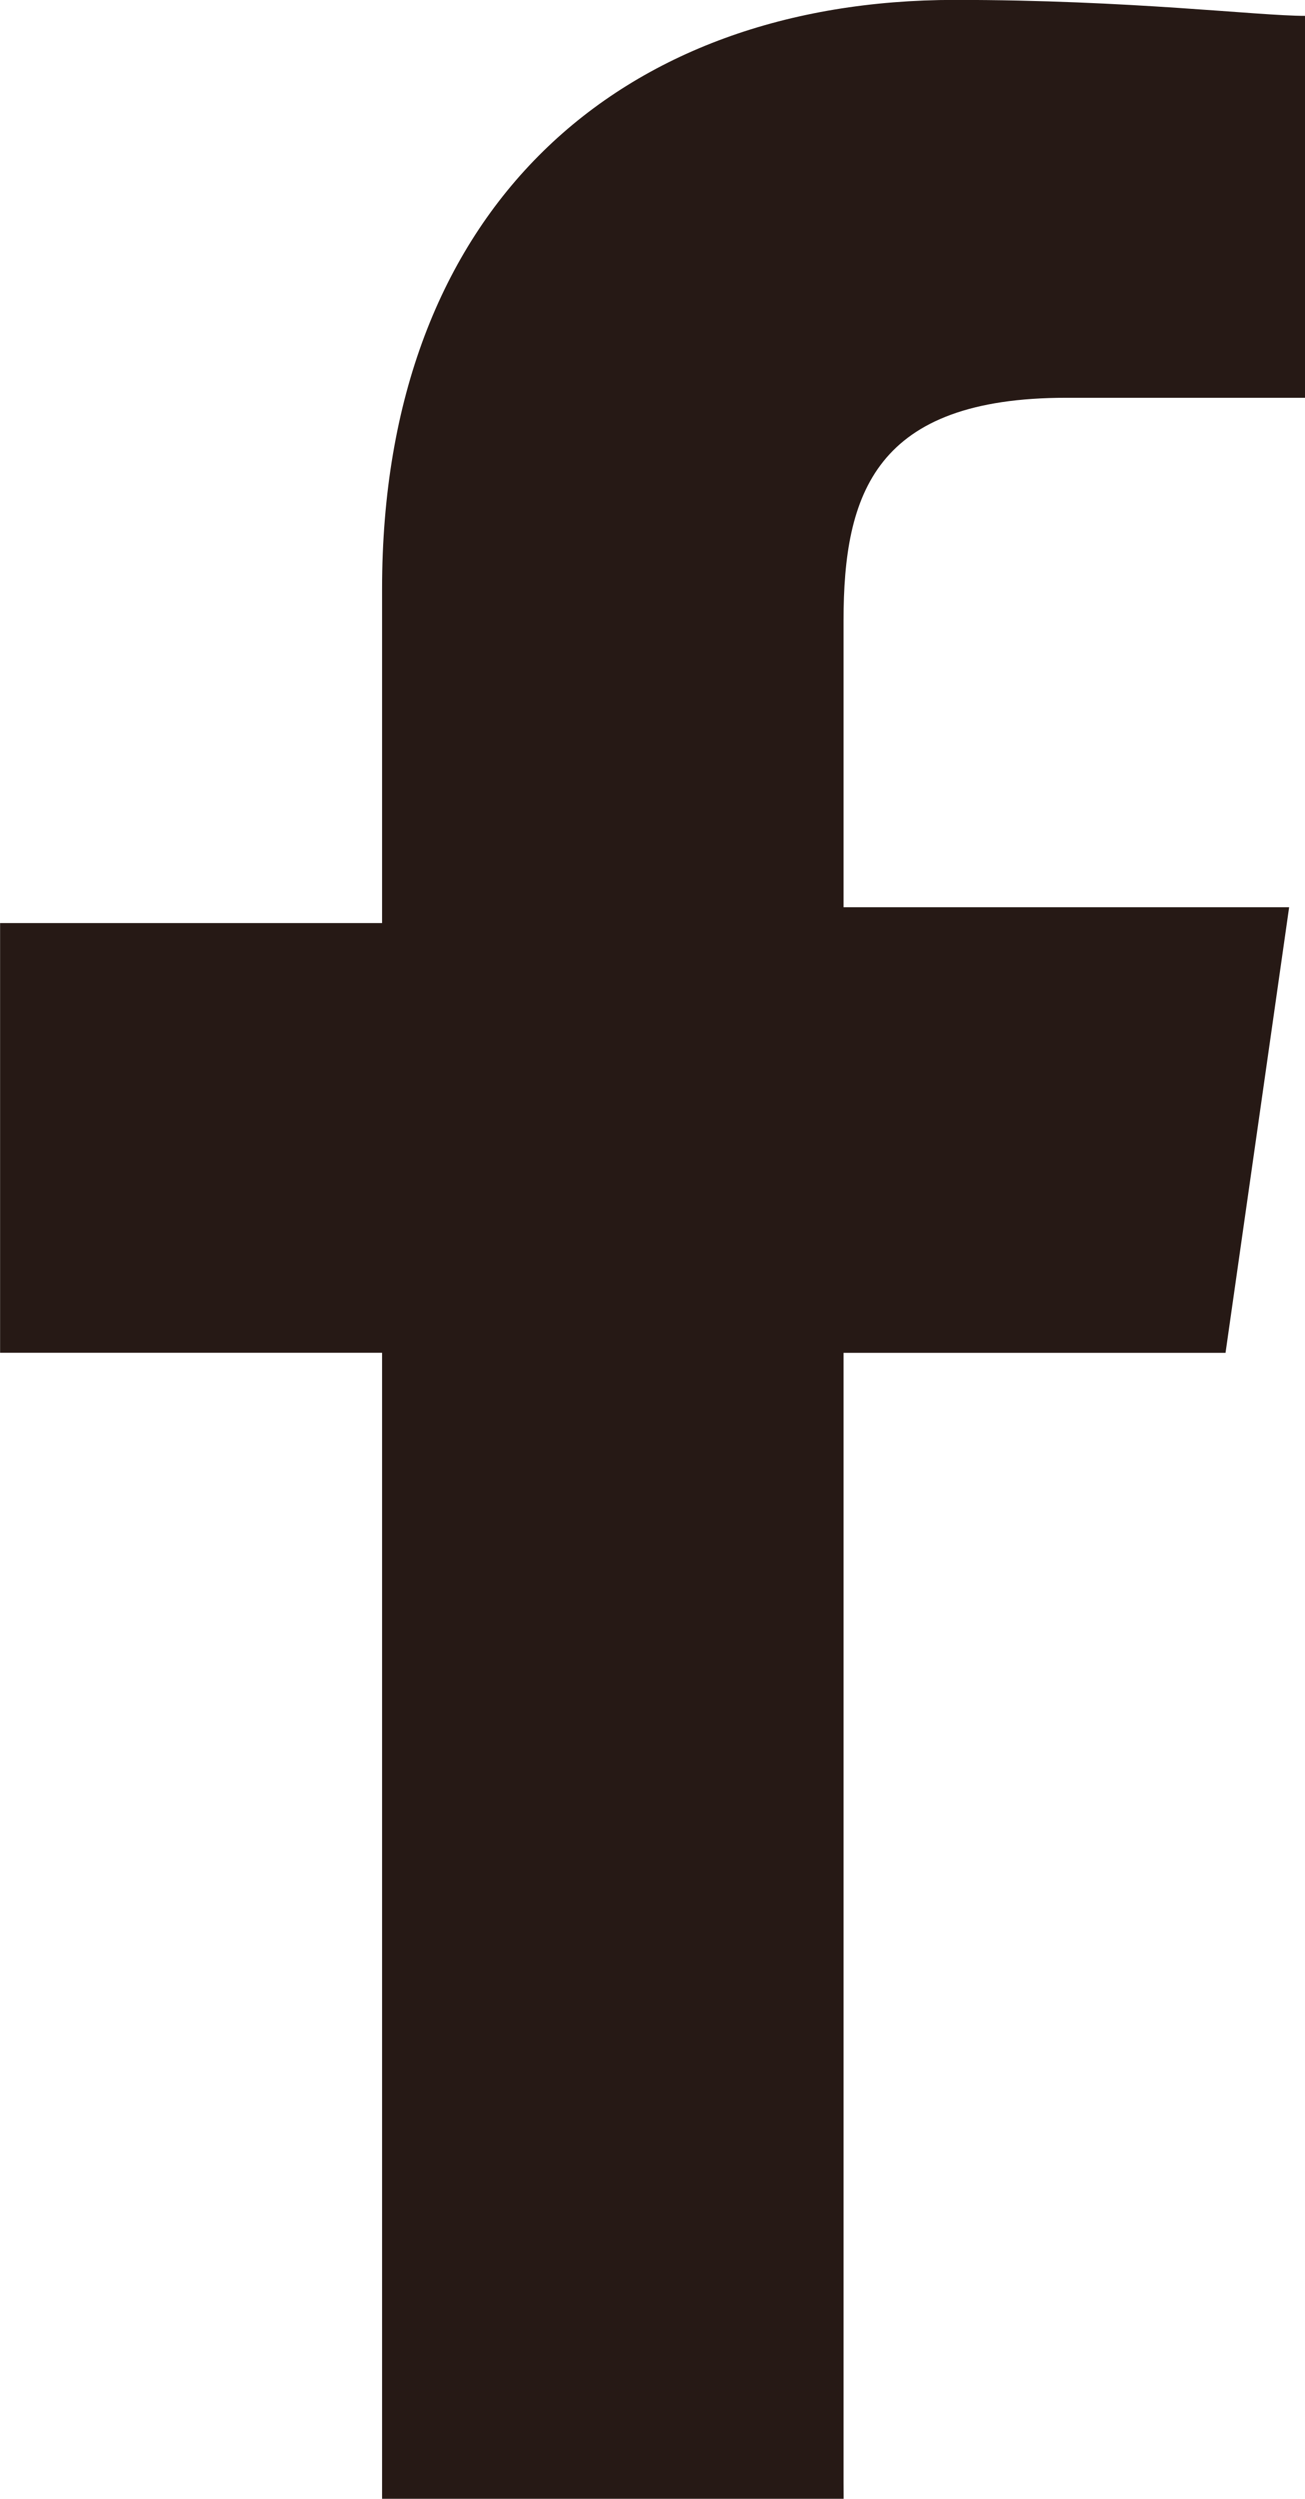
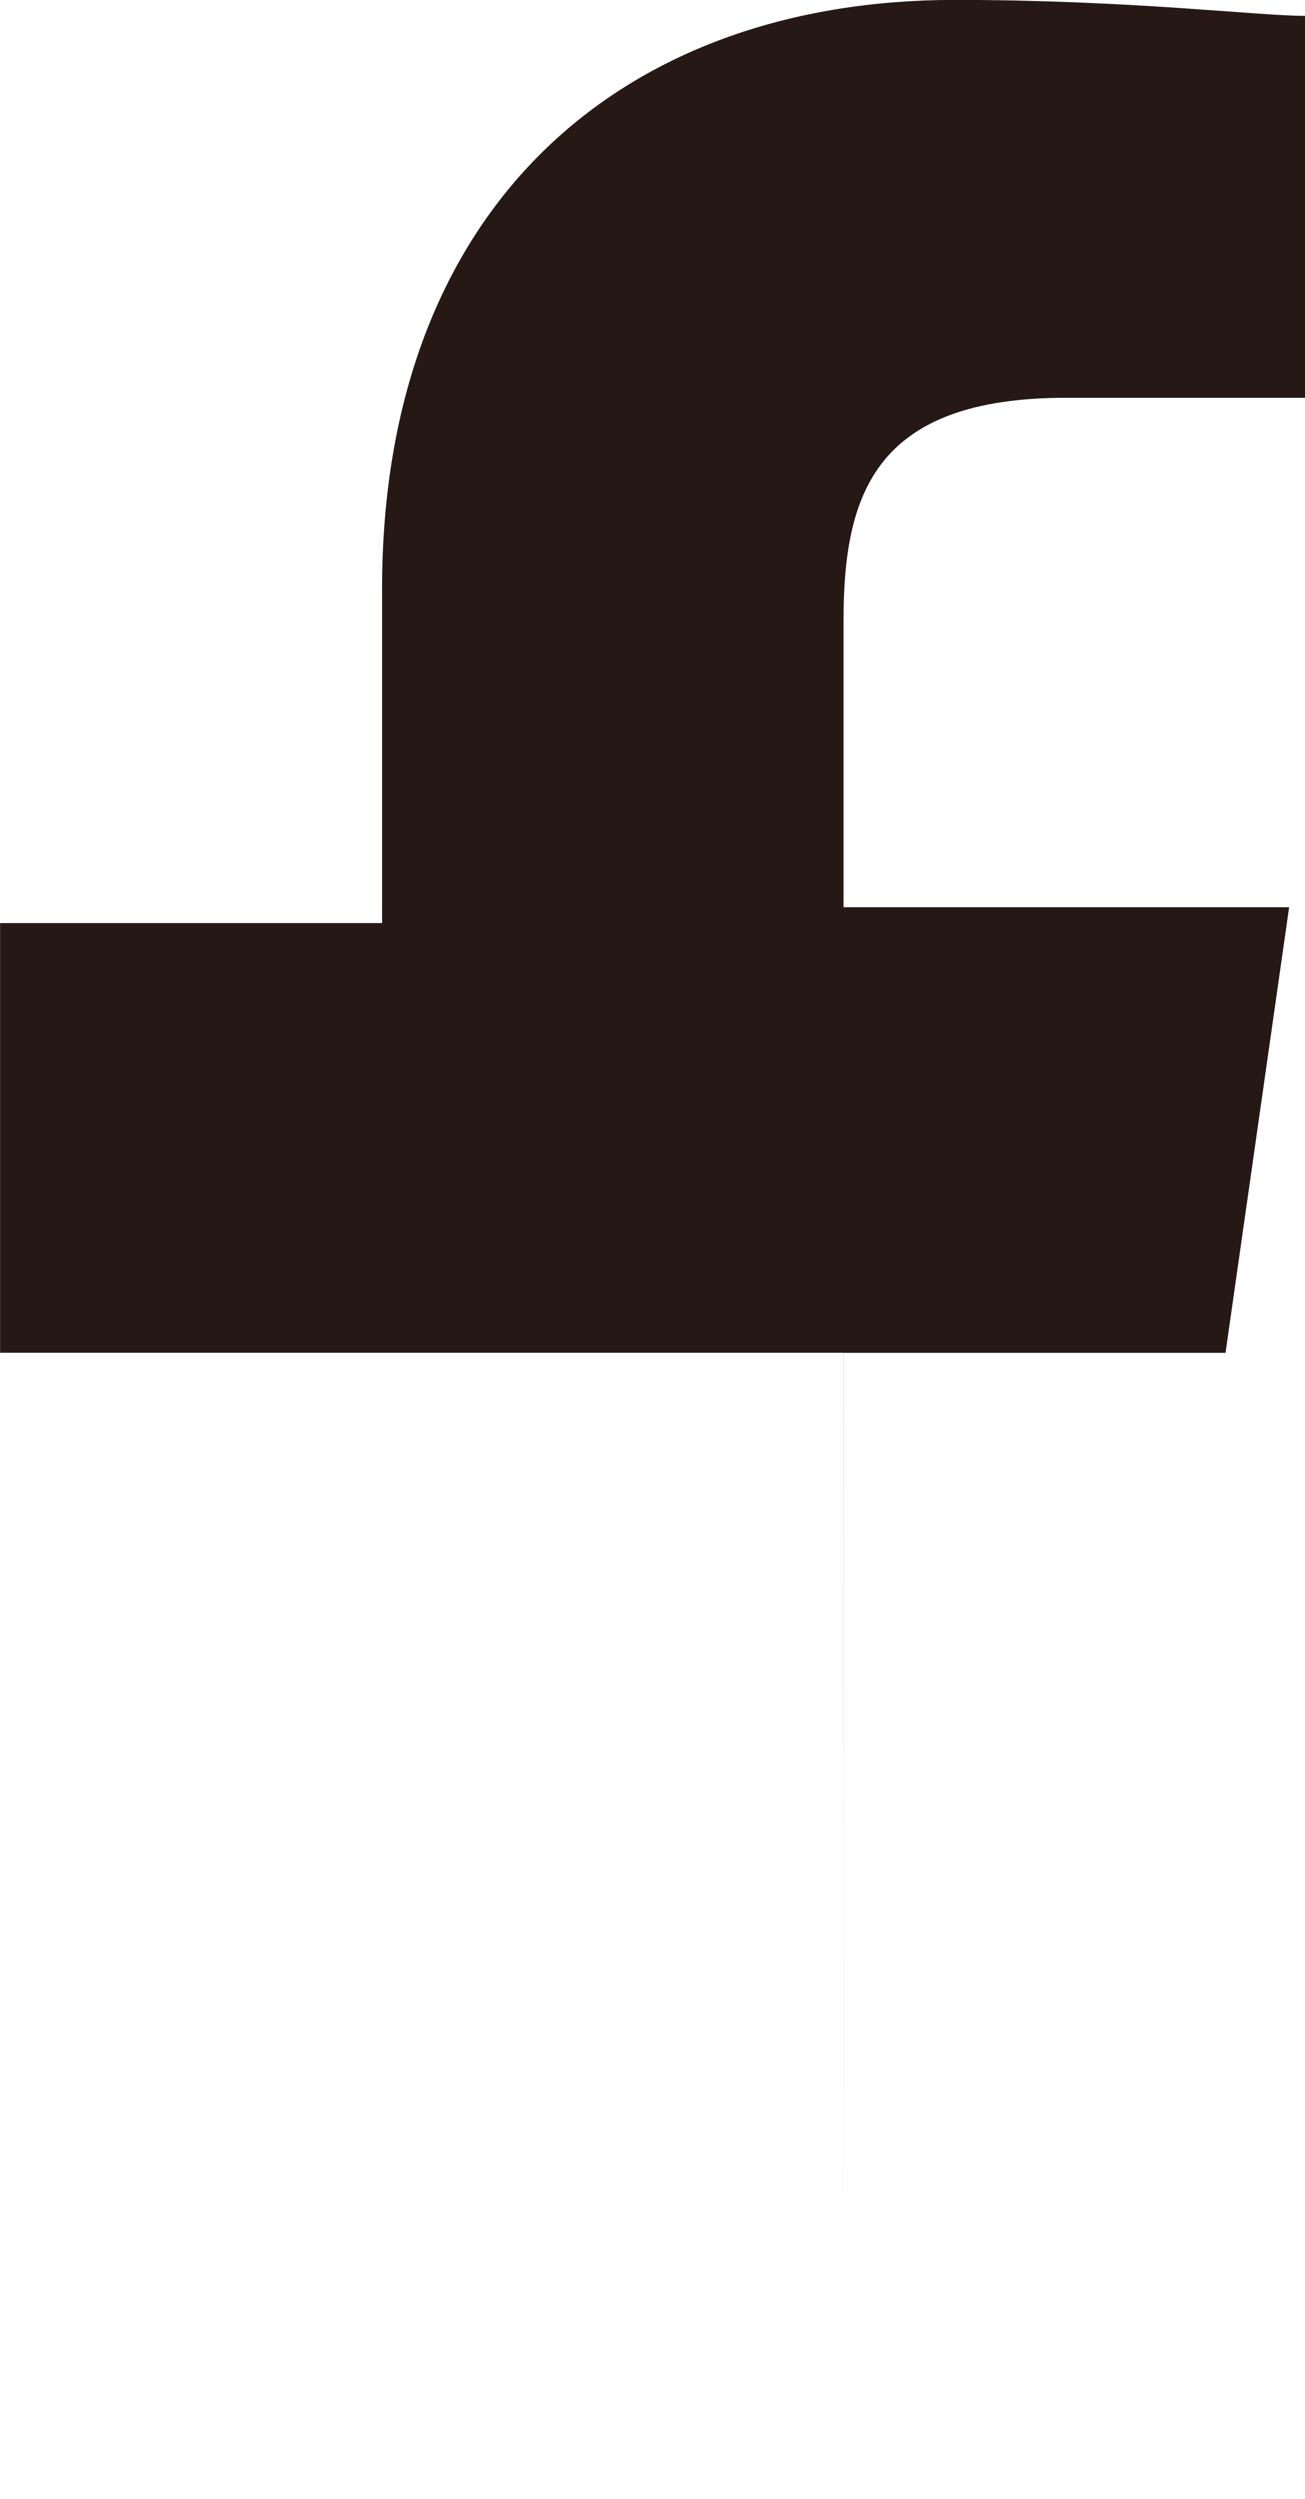
<svg xmlns="http://www.w3.org/2000/svg" id="Group_17" data-name="Group 17" width="14.482" height="27.728" viewBox="0 0 14.482 27.728">
-   <path id="f_1_" d="M144.294,46.218V33.679h4.239l.706-4.945h-4.945V25.554c0-1.413.353-2.473,2.473-2.473h2.649V18.843c-.53,0-1.943-.177-3.885-.177-3.709,0-6.358,2.3-6.358,6.535V28.91h-4.239v4.768h4.239V46.395h5.122Z" transform="translate(-134.933 -18.667)" fill="#261915" />
+   <path id="f_1_" d="M144.294,46.218V33.679h4.239l.706-4.945h-4.945V25.554c0-1.413.353-2.473,2.473-2.473h2.649V18.843c-.53,0-1.943-.177-3.885-.177-3.709,0-6.358,2.3-6.358,6.535V28.91h-4.239v4.768h4.239h5.122Z" transform="translate(-134.933 -18.667)" fill="#261915" />
</svg>